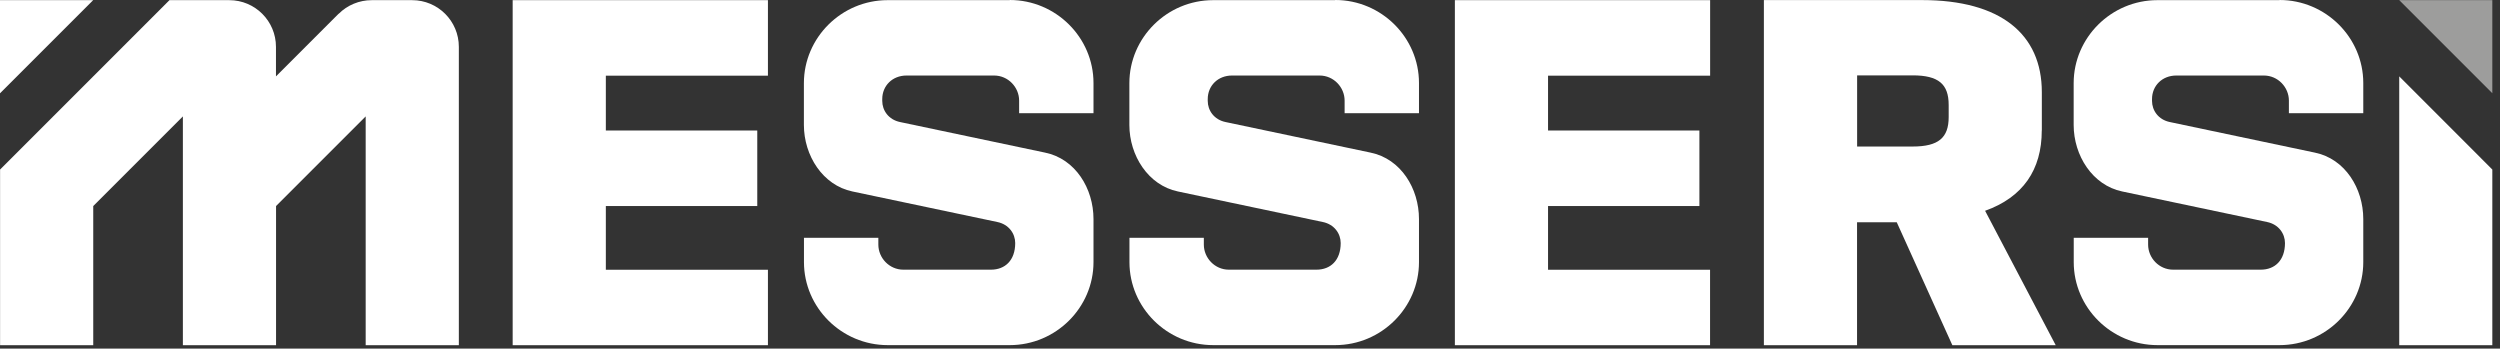
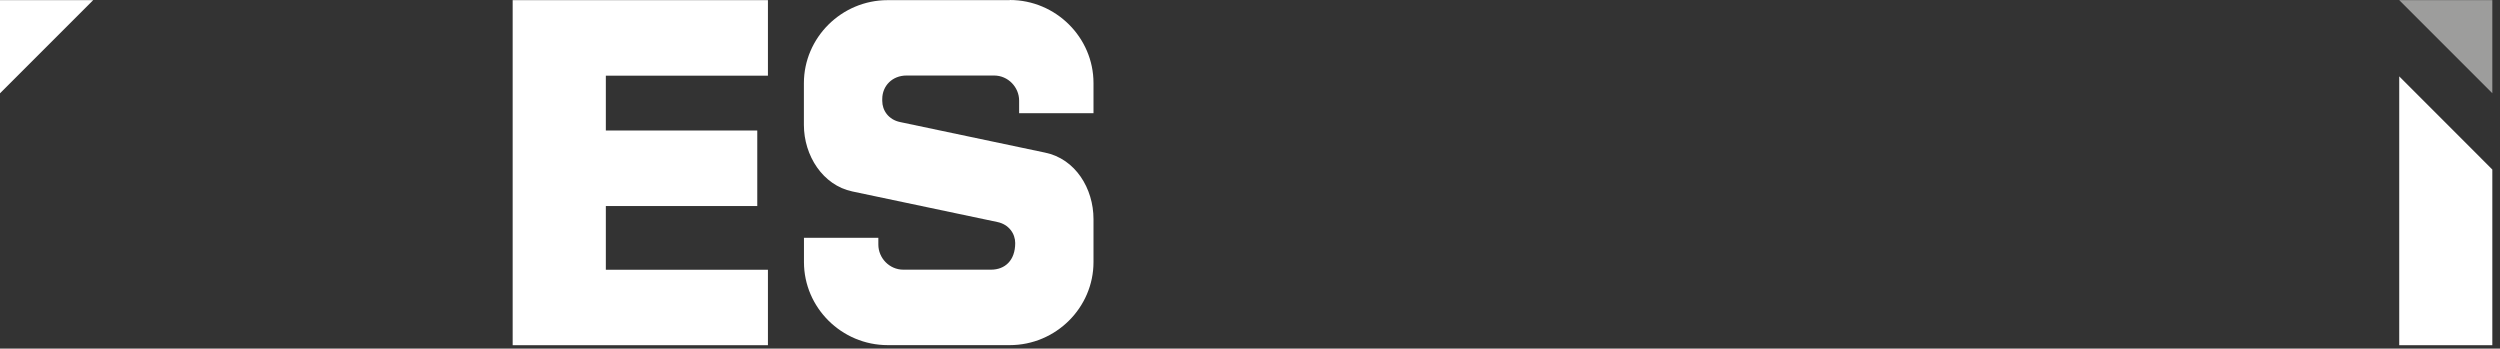
<svg xmlns="http://www.w3.org/2000/svg" width="251" height="35" viewBox="0 0 251 35" fill="none">
  <rect x="0" y="0" width="251" height="35" fill="#333333" stroke="none" />
  <path d="M51.472 34.658H77.1V27.083H60.826V20.686H76.03V13.103H60.826V7.598H77.1V0.015H51.472V34.658Z" fill="white" />
-   <path d="M146.069 34.658H171.69V27.083H155.423V20.686H170.62V13.103H155.423V7.598H171.697V0.015H146.069V34.658Z" fill="white" />
-   <path d="M195.647 11.755C195.647 13.834 194.623 14.711 192.029 14.711H186.455V7.567H192.029C194.631 7.567 195.647 8.445 195.647 10.539V11.755ZM205 13.103V9.253C205 3.433 200.874 0.008 192.968 0.008H177.094V34.658H186.447V22.317H190.435L196.016 34.658H206.394L199.304 21.163C203.099 19.808 204.993 17.052 204.993 13.103" fill="white" />
  <path d="M240.883 34.658H250.229V17.021L240.883 7.668V34.658Z" fill="white" />
  <path d="M240.883 0.015L250.229 9.361V0.015H240.883Z" fill="#9D9D9C" />
  <path d="M6.10352e-05 9.369L9.354 0.016H6.10352e-05V9.369Z" fill="white" />
  <path d="M101.373 0.015H89.117C84.483 0.015 80.711 3.788 80.711 8.345V12.548C80.711 15.612 82.597 18.599 85.584 19.223L100.118 22.287C101.296 22.525 101.927 23.465 101.927 24.404C101.927 26.144 100.903 27.075 99.495 27.075H90.695C89.287 27.075 88.186 25.897 88.186 24.558V23.873H80.718V26.321C80.718 30.878 84.49 34.65 89.125 34.65H101.381C106.015 34.65 109.787 30.878 109.787 26.321V21.994C109.787 18.93 107.978 15.943 104.914 15.32L90.38 12.256C89.202 12.017 88.578 11.078 88.578 10.131V9.946C88.578 8.607 89.602 7.583 91.011 7.583H99.81C101.219 7.583 102.32 8.761 102.32 10.1V11.363H109.787V8.33C109.787 3.772 106.015 0 101.381 0" fill="white" />
-   <path d="M134.052 0.015H121.796C117.162 0.015 113.389 3.788 113.389 8.345V12.548C113.389 15.612 115.276 18.599 118.262 19.223L132.797 22.287C133.975 22.525 134.606 23.465 134.606 24.404C134.606 26.144 133.582 27.075 132.173 27.075H123.374C121.965 27.075 120.865 25.897 120.865 24.558V23.873H113.397V26.321C113.397 30.878 117.169 34.65 121.804 34.65H134.06C138.694 34.65 142.466 30.878 142.466 26.321V21.994C142.466 18.93 140.657 15.943 137.593 15.32L123.059 12.256C121.881 12.017 121.257 11.078 121.257 10.131V9.946C121.257 8.607 122.281 7.583 123.69 7.583H132.489C133.898 7.583 134.999 8.761 134.999 10.1V11.363H142.466V8.33C142.466 3.772 138.694 0 134.06 0" fill="white" />
-   <path d="M228.858 0.015H216.602C211.968 0.015 208.196 3.788 208.196 8.345V12.548C208.196 15.612 210.082 18.599 213.069 19.223L227.603 22.287C228.781 22.525 229.412 23.465 229.412 24.404C229.412 26.144 228.389 27.075 226.98 27.075H218.181C216.772 27.075 215.671 25.897 215.671 24.558V23.873H208.203V26.321C208.203 30.878 211.976 34.65 216.61 34.65H228.866C233.5 34.65 237.273 30.878 237.273 26.321V21.994C237.273 18.93 235.463 15.943 232.399 15.32L217.865 12.256C216.687 12.017 216.063 11.078 216.063 10.131V9.946C216.063 8.607 217.087 7.583 218.496 7.583H227.295C228.704 7.583 229.805 8.761 229.805 10.1V11.363H237.273V8.33C237.273 3.772 233.5 0 228.866 0" fill="white" />
-   <path d="M33.989 1.386L27.707 7.668V4.704C27.707 2.11 25.605 0.016 23.019 0.016H17.014L0.008 17.021V34.658H9.362V20.686L18.361 11.687V34.658H27.715V20.686L36.714 11.687V34.658H46.068V4.704C46.068 2.11 43.966 0.016 41.379 0.016H37.322C36.075 0.016 34.882 0.508 34.004 1.386" fill="white" />
</svg>